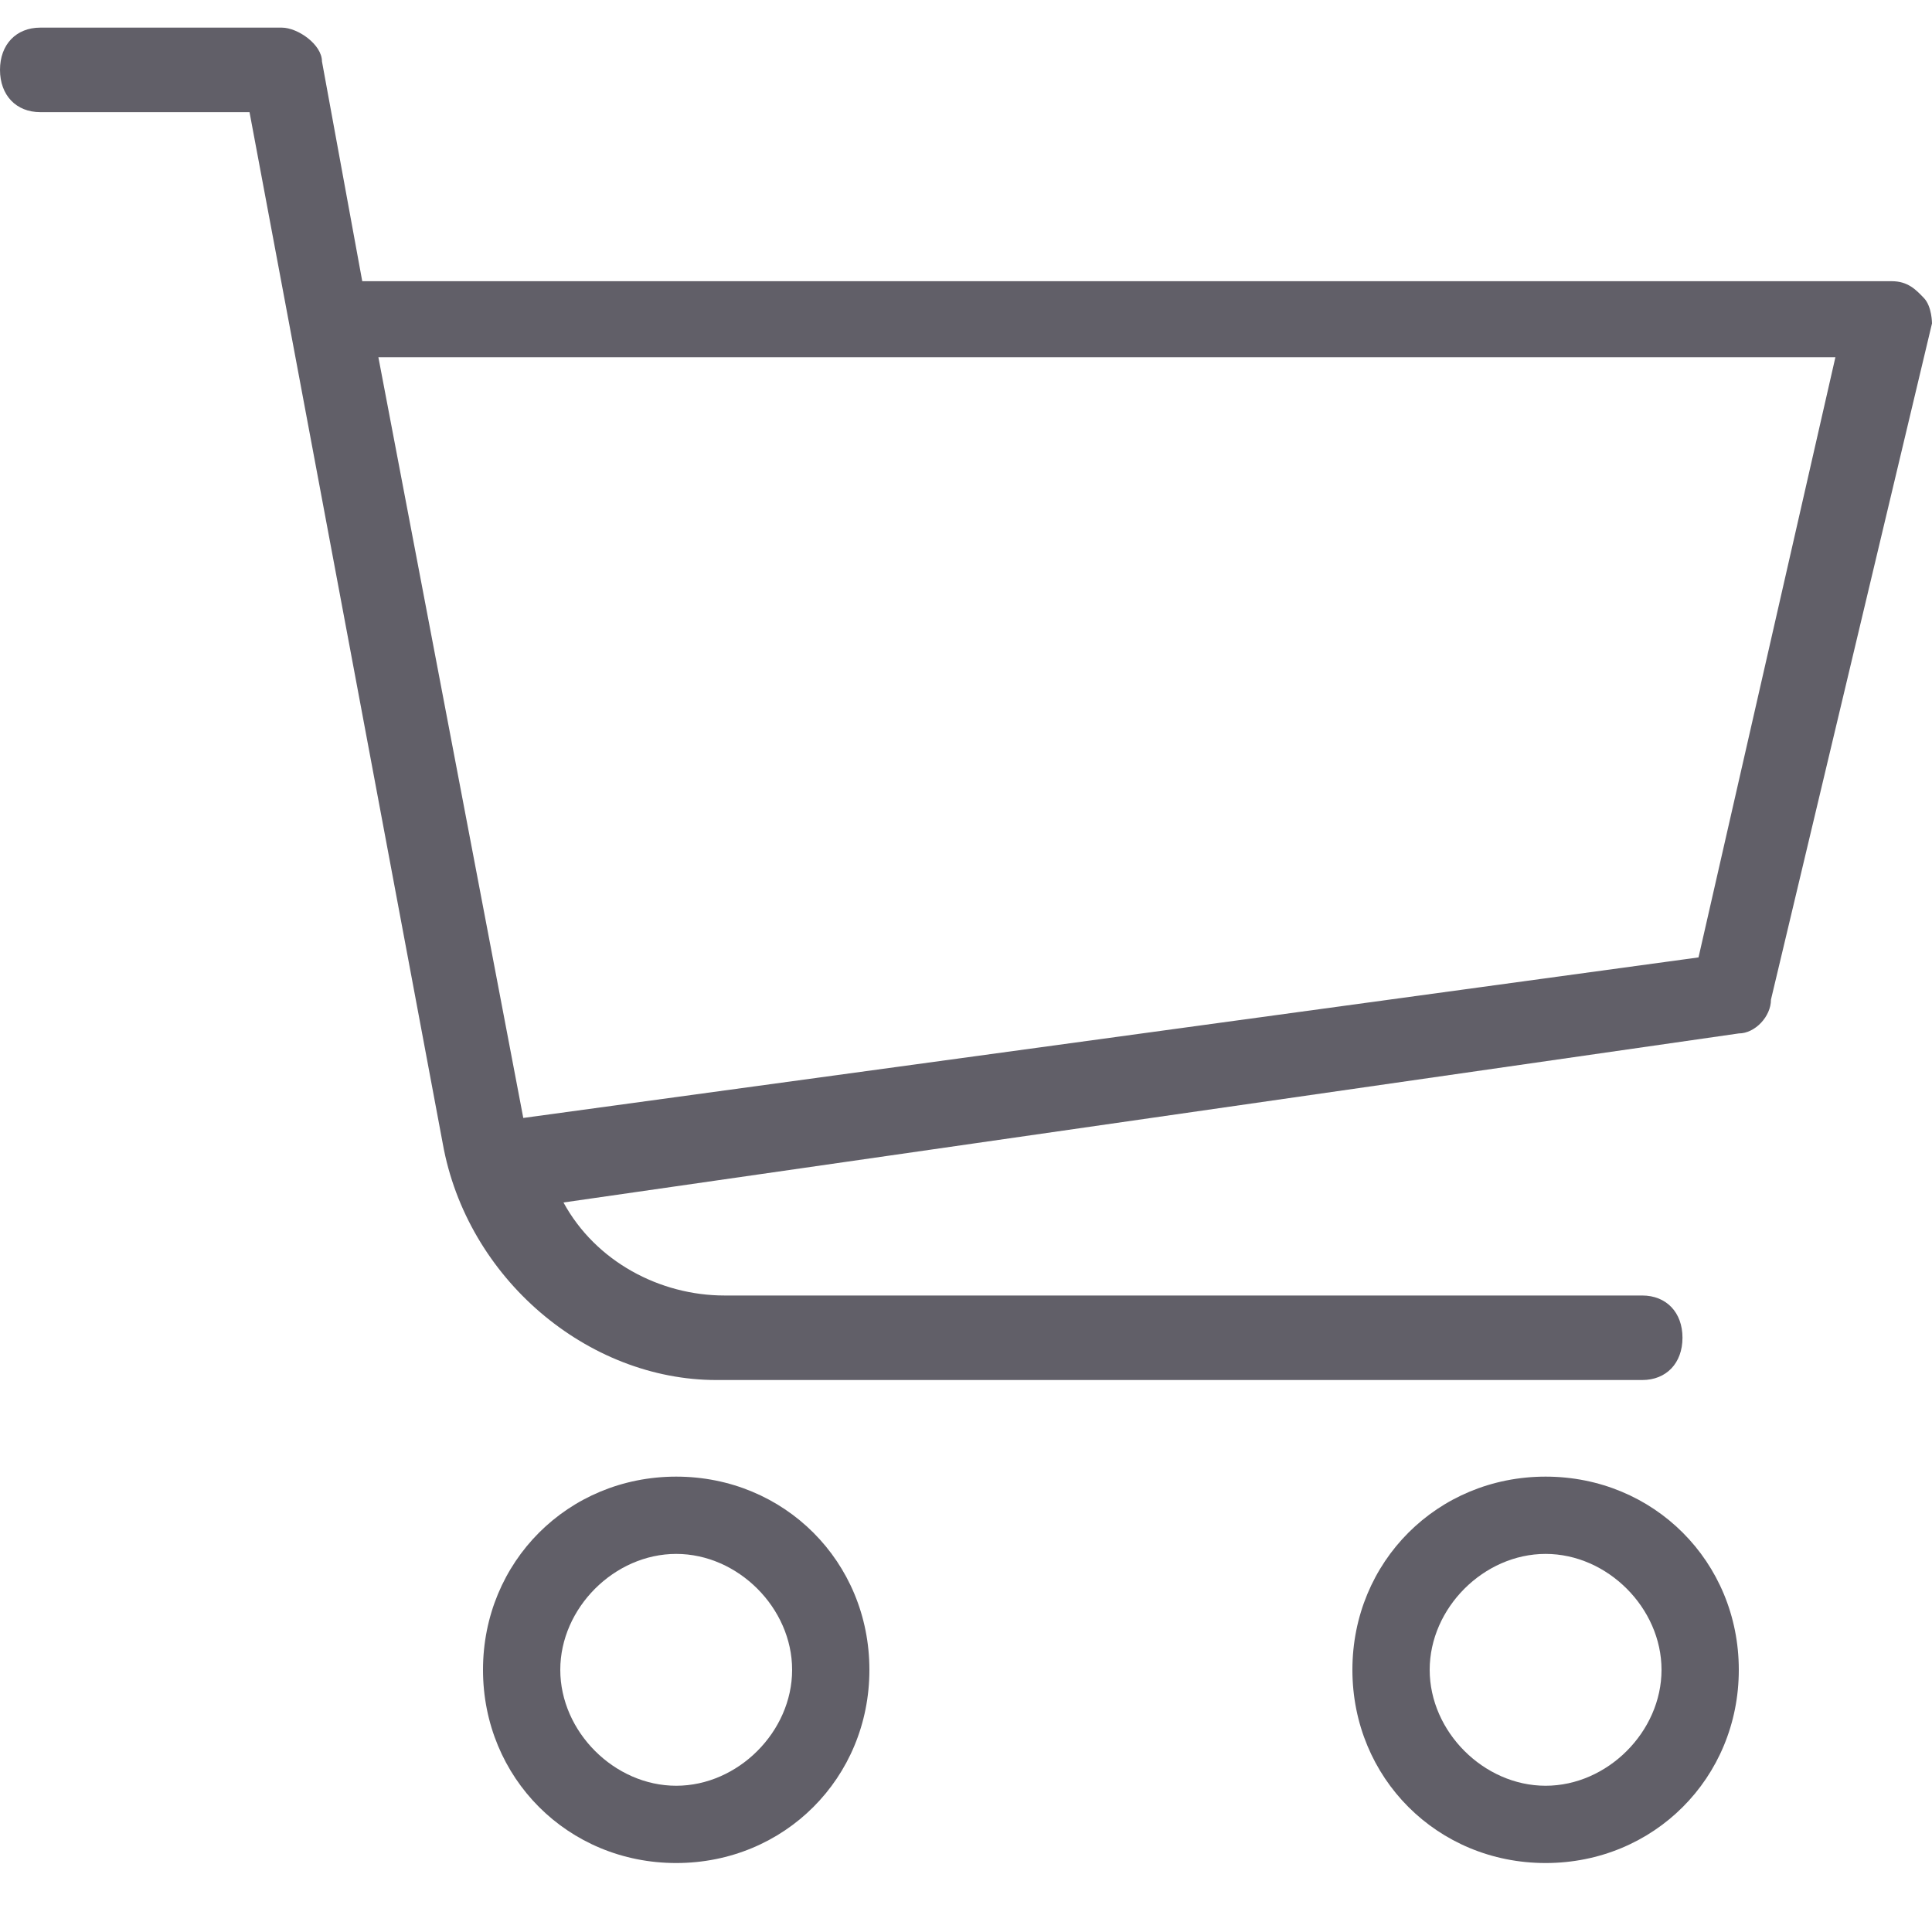
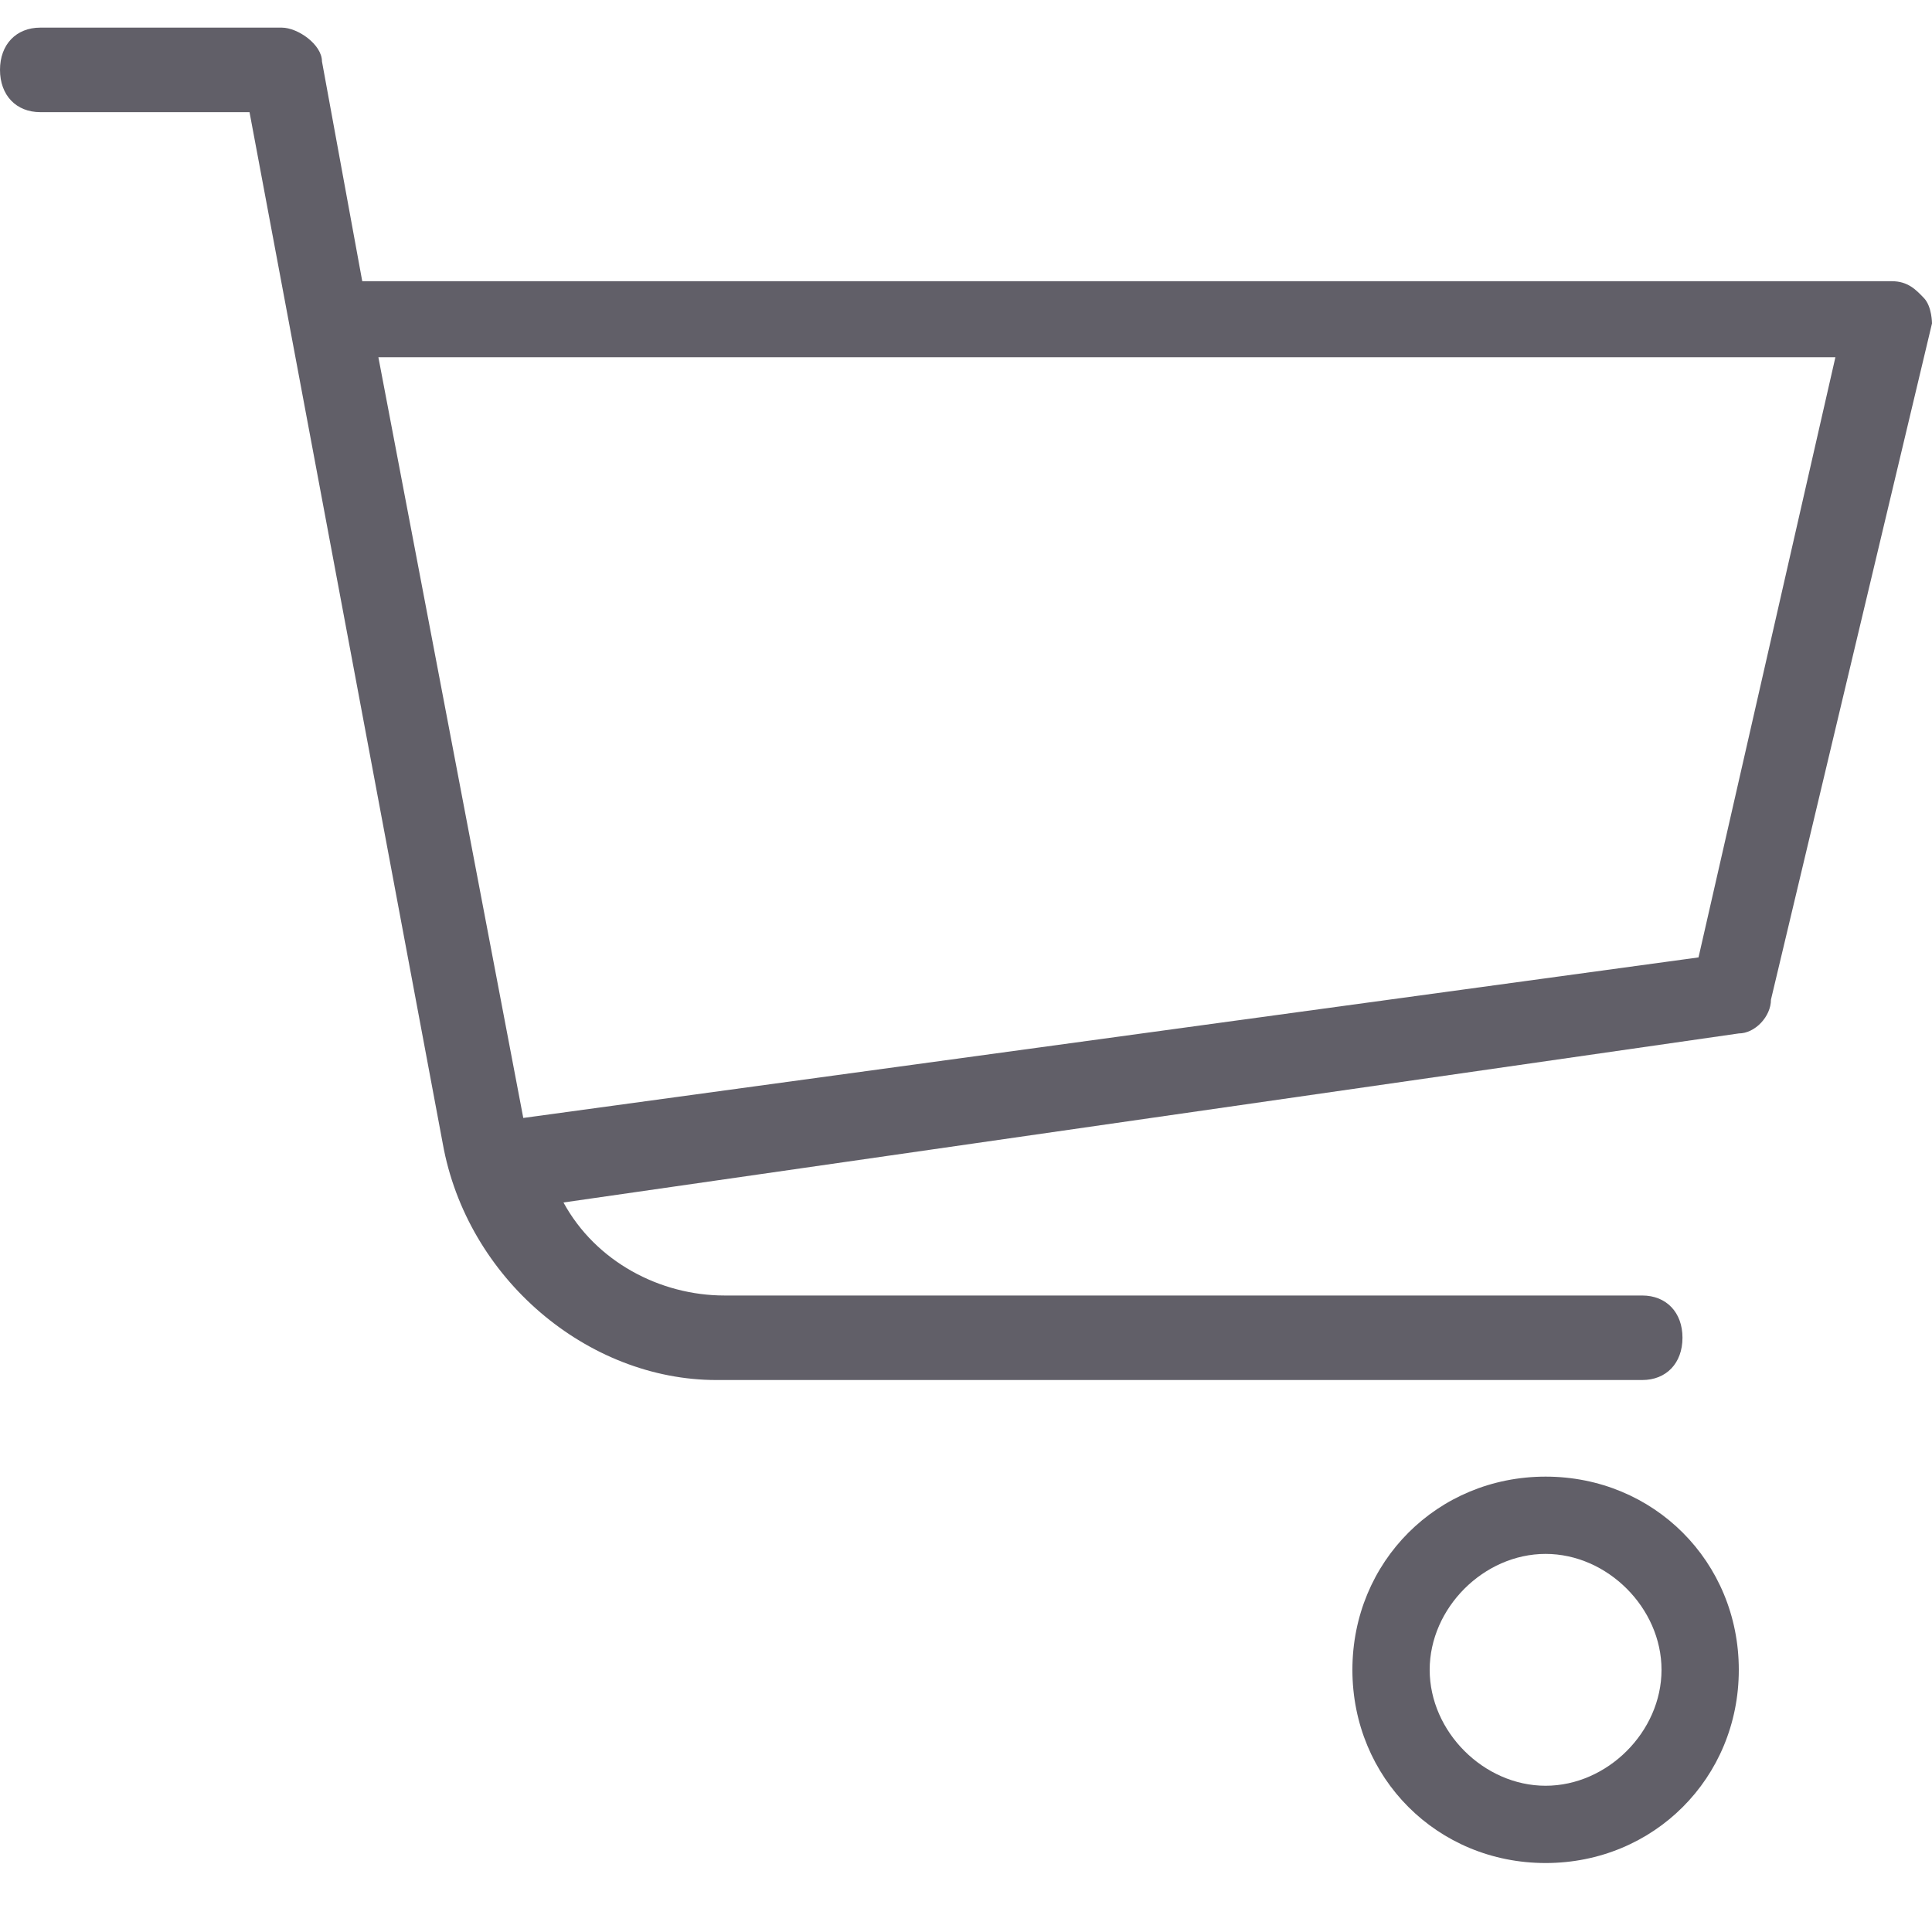
<svg xmlns="http://www.w3.org/2000/svg" width="20px" height="20px" viewBox="0 0 20 20" version="1.1">
  <g id="001-shopping-cart">
    <path d="M19.583 2.625C19.75 2.625 19.833 2.712 19.917 2.8C20 2.887 20 3.062 20 3.062L18.333 10.062C18.333 10.238 18.167 10.412 18 10.412L5.833 12.162C6.167 12.775 6.833 13.125 7.5 13.125L17 13.125C17.25 13.125 17.417 13.3 17.417 13.562C17.417 13.825 17.25 14 17 14L7.417 14C6.083 14 4.833 12.95 4.583 11.55L2.583 0.875L0.417 0.875C0.167 0.875 0 0.7 0 0.437C0 0.175 0.167 -4.10085e-05 0.417 0L2.917 0C3.083 0 3.333 0.175 3.333 0.35L3.75 2.625L19.583 2.625ZM5.417 11.287L17.583 9.625L19 3.412L3.917 3.412L5.417 11.287Z" transform="translate(0 0.286)" id="Shape" fill="#615F68" fill-rule="evenodd" stroke="none" />
-     <path d="M0 2C0 0.88 0.88 0 2 0C3.12 0 4 0.88 4 2C4 3.12 3.12 4 2 4C0.88 4 0 3.12 0 2ZM0.8 2C0.8 2.64 1.36 3.2 2 3.2C2.64 3.2 3.2 2.64 3.2 2C3.2 1.36 2.64 0.8 2 0.8C1.36 0.8 0.8 1.36 0.8 2Z" transform="translate(5 15.286)" id="Shape" fill="#615F68" fill-rule="evenodd" stroke="none" />
    <path d="M0 2C0 0.88 0.88 0 2 0C3.12 0 4 0.88 4 2C4 3.12 3.12 4 2 4C0.88 4 0 3.12 0 2ZM0.8 2C0.8 2.64 1.36 3.2 2 3.2C2.64 3.2 3.2 2.64 3.2 2C3.2 1.36 2.64 0.8 2 0.8C1.36 0.8 0.8 1.36 0.8 2Z" transform="translate(14 15.286)" id="Shape" fill="#615F68" fill-rule="evenodd" stroke="none" />
  </g>
</svg>